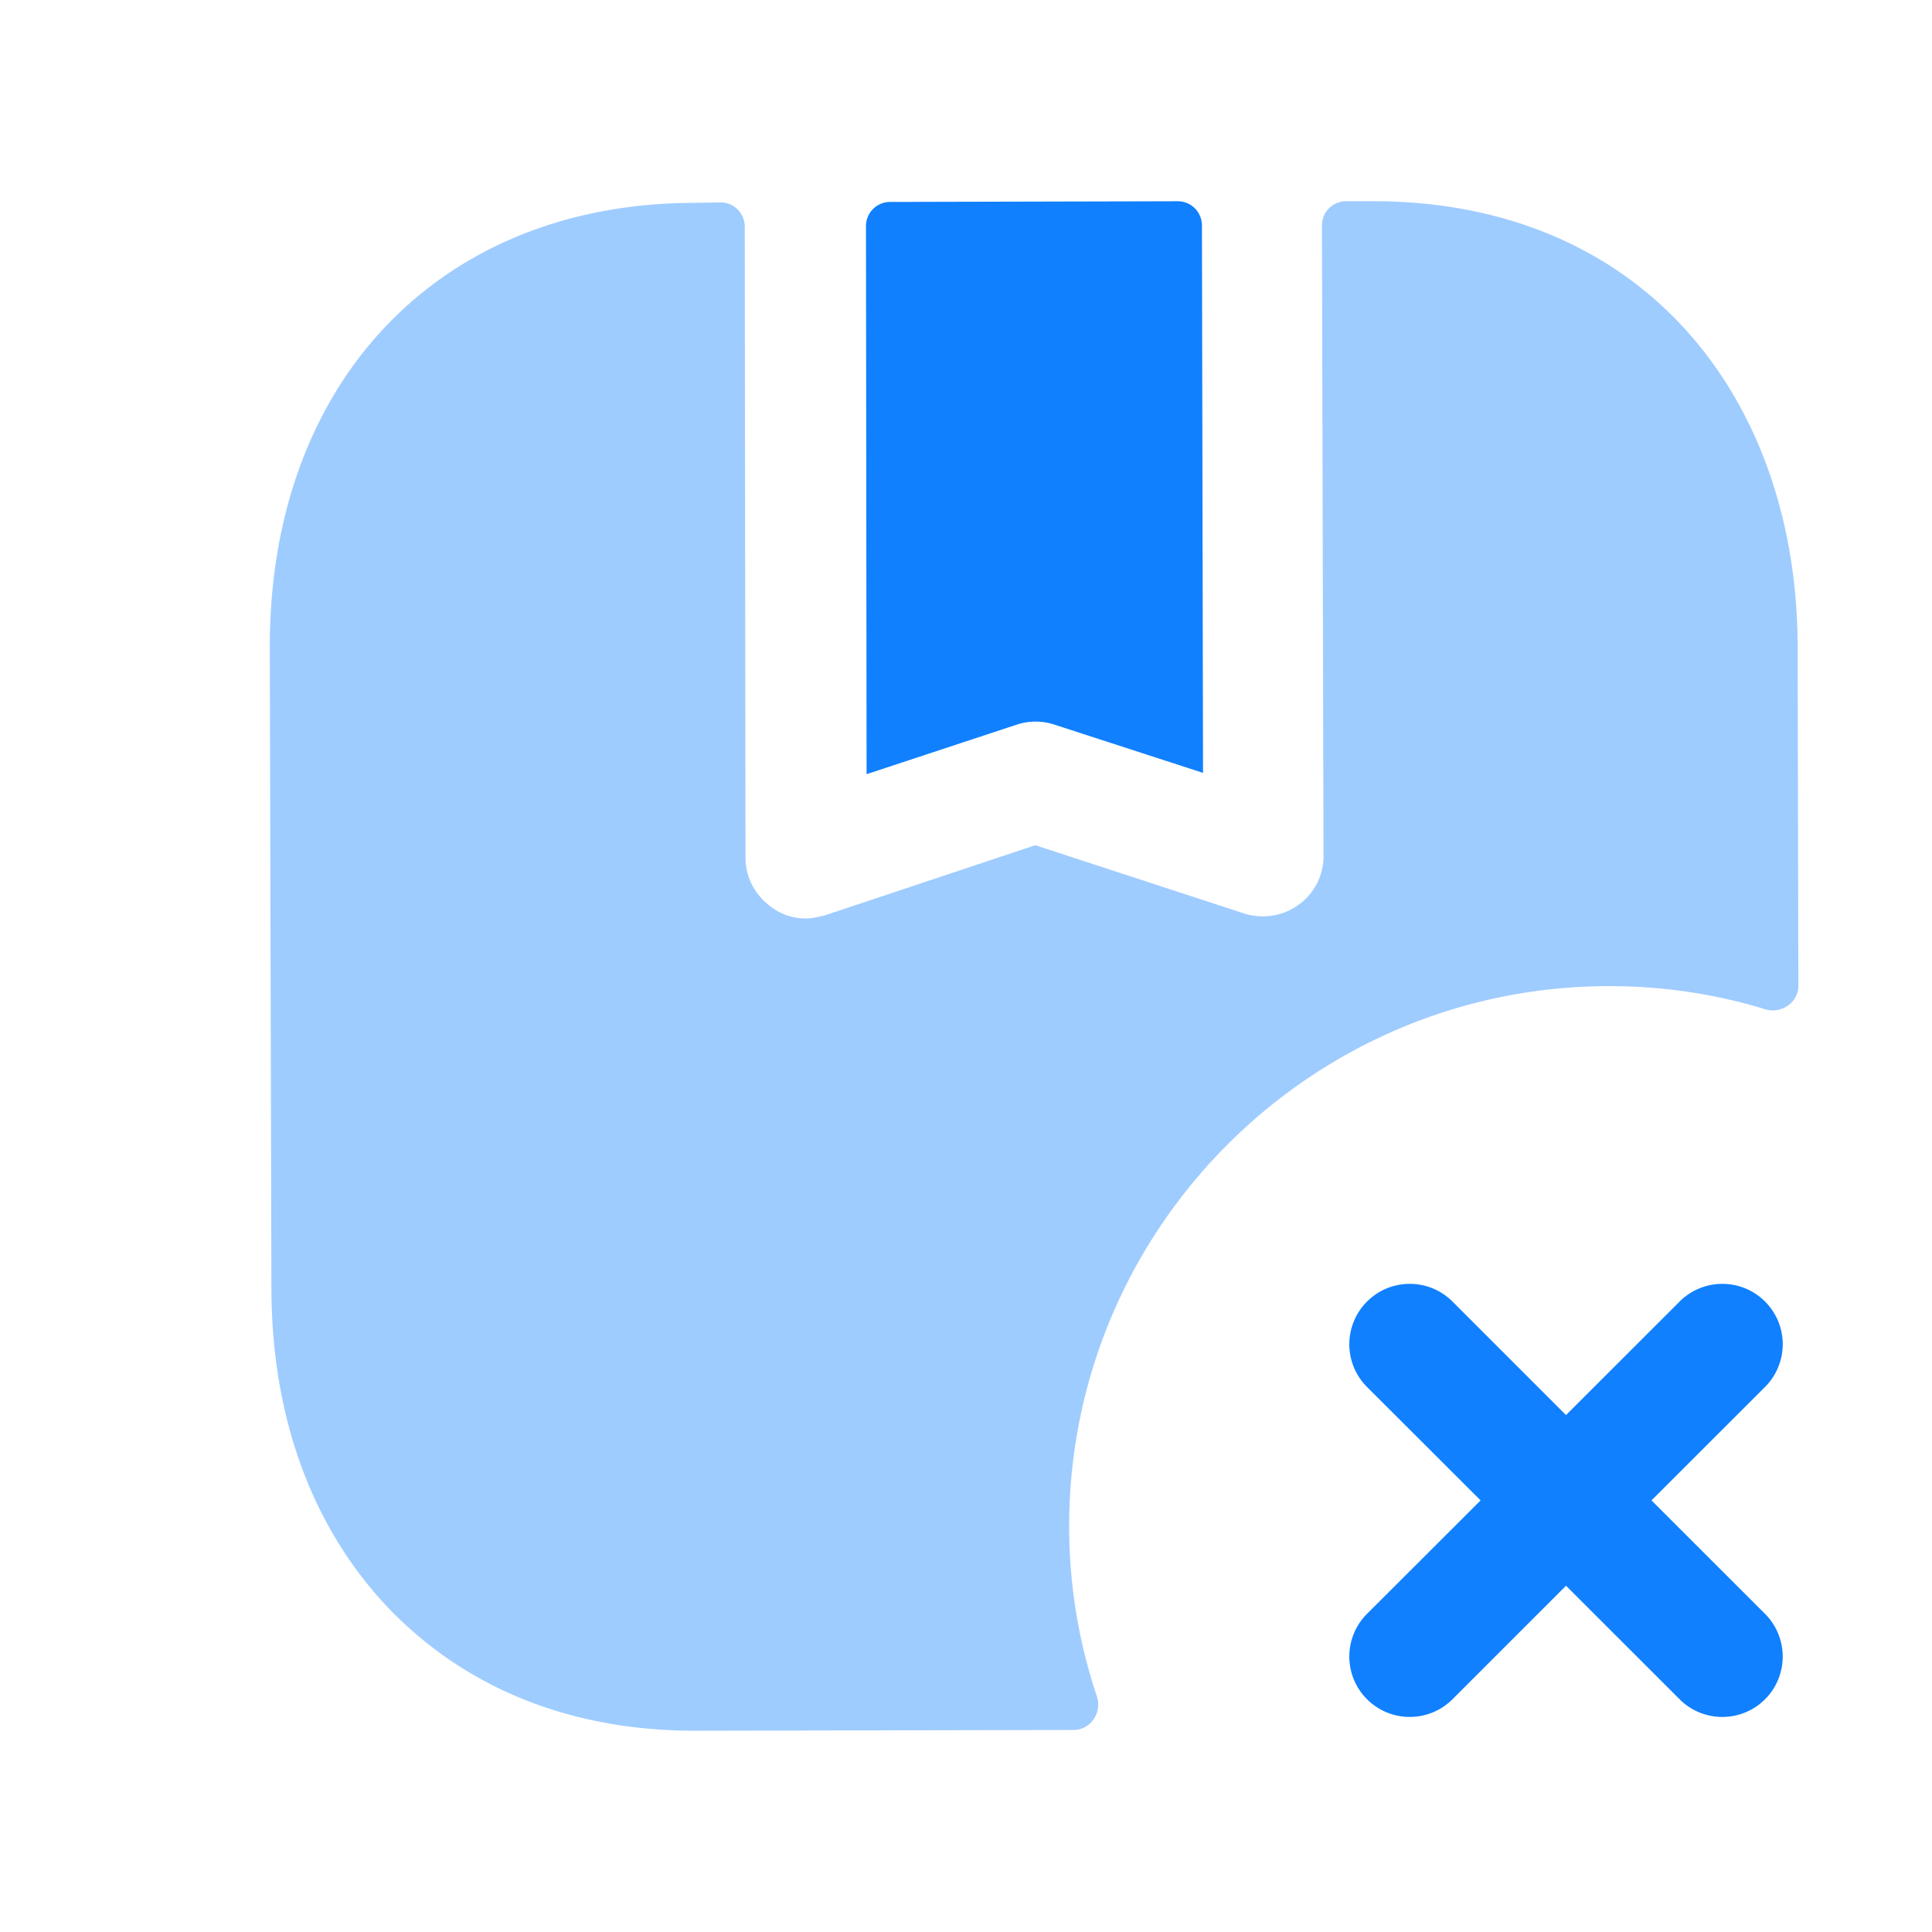
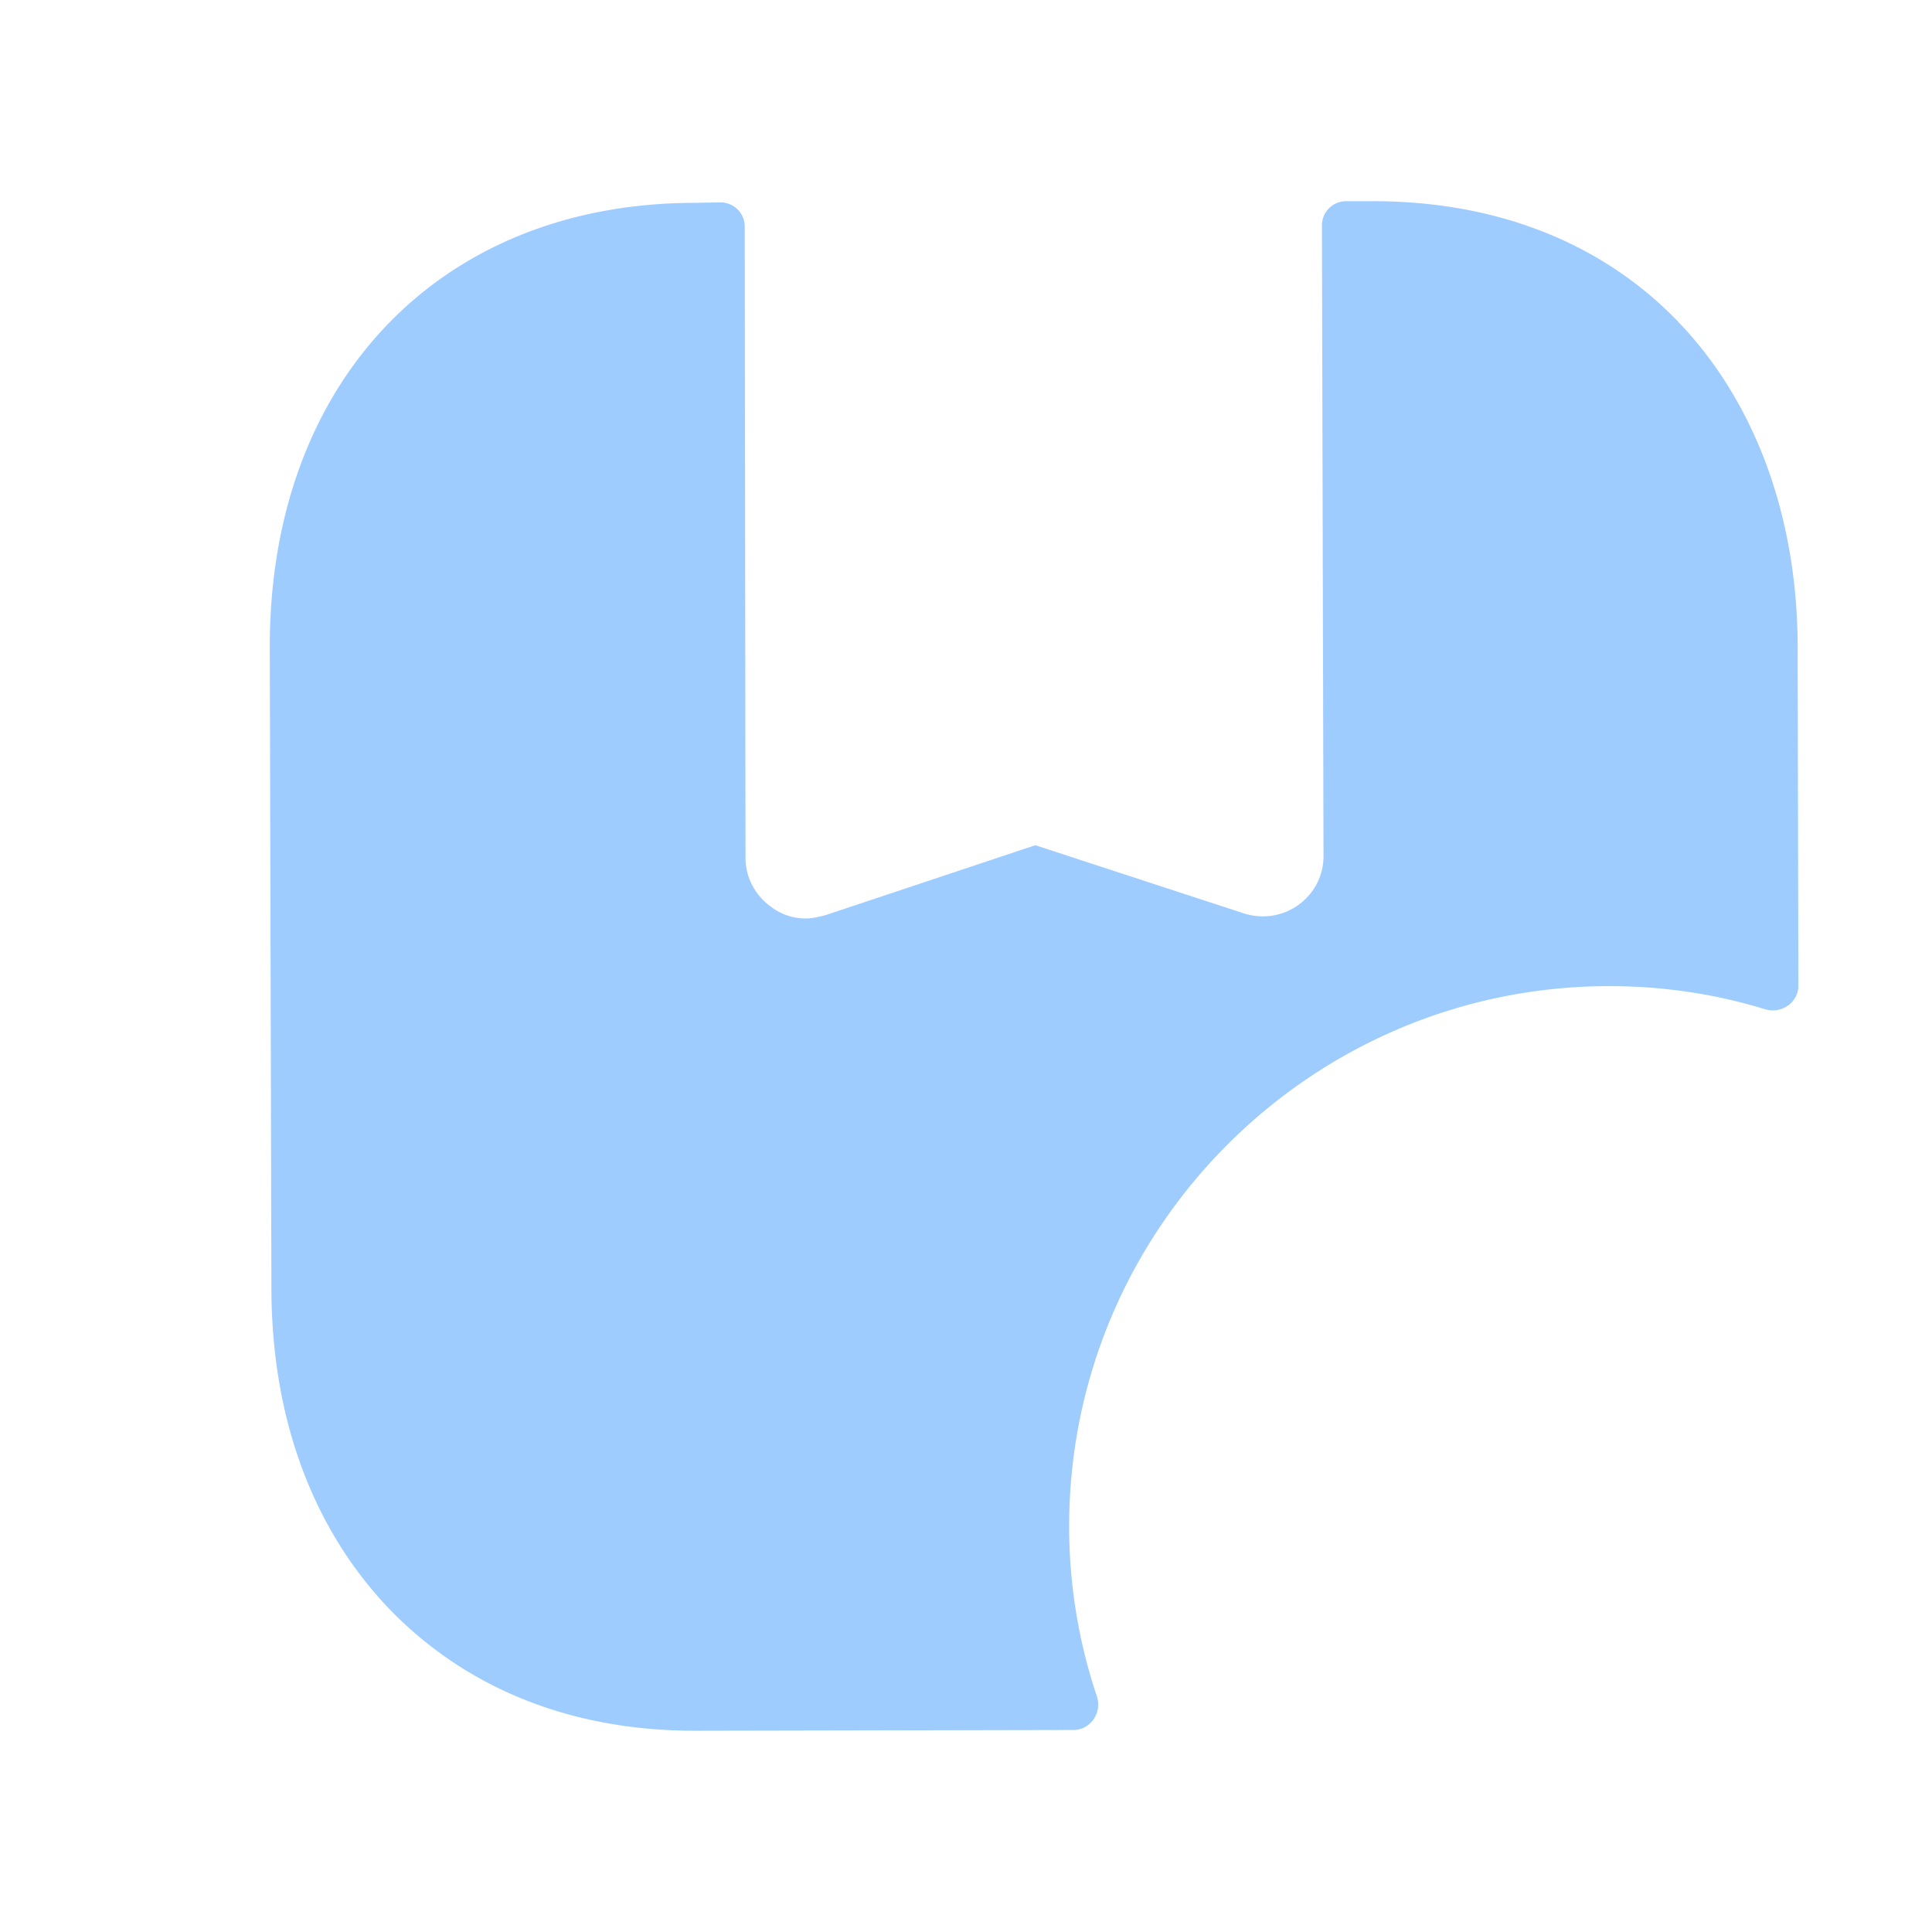
<svg xmlns="http://www.w3.org/2000/svg" width="48" height="48" fill="#1080ff" fill-rule="evenodd">
  <path opacity=".4" d="M44.681 24.485c.001.421-.422.713-.825.59-1.224-.376-2.522-.575-3.873-.575-7.4 0-13.42 6.02-13.42 13.42a13.25 13.25 0 0 0 .688 4.223c.136.404-.155.838-.581.838L17.323 43h-.06c-3.12 0-5.76-1.08-7.68-3.12-1.86-2-2.84-4.72-2.84-7.9l-.04-15.88v-.04c0-6.58 4.22-11 10.52-11.02l.671-.011a.6.6 0 0 1 .609.599l.019 15.691c0 .48.24.92.62 1.2a1.42 1.42 0 0 0 .88.3c.16 0 .32-.04.48-.08l5.22-1.74 5.2 1.7c.46.14.96.06 1.34-.22a1.48 1.48 0 0 0 .62-1.22l-.039-15.659a.6.6 0 0 1 .6-.601h.679c2.98 0 5.56.98 7.44 2.86 1.98 1.98 3.08 4.86 3.1 8.14l.018 8.485z" />
-   <path d="M21.531 19.234l3.728-1.23a1.49 1.49 0 0 1 .934-.002l3.696 1.2-.027-13.604A.6.6 0 0 0 29.261 5l-7.147.017a.6.6 0 0 0-.599.601l.015 13.617zm21.26 23.423c-.384 0-.768-.146-1.06-.438l-2.824-2.822-2.822 2.822c-.586.584-1.536.584-2.122-.002a1.5 1.5 0 0 1 0-2.122l2.822-2.818-2.822-2.818a1.5 1.5 0 0 1 0-2.122c.586-.586 1.536-.586 2.122-.002l2.822 2.822 2.824-2.822c.586-.584 1.536-.584 2.122.002a1.5 1.5 0 0 1-.002 2.122l-2.82 2.818 2.82 2.818c.586.586.586 1.536.002 2.122-.294.294-.678.44-1.062.44z" />
</svg>